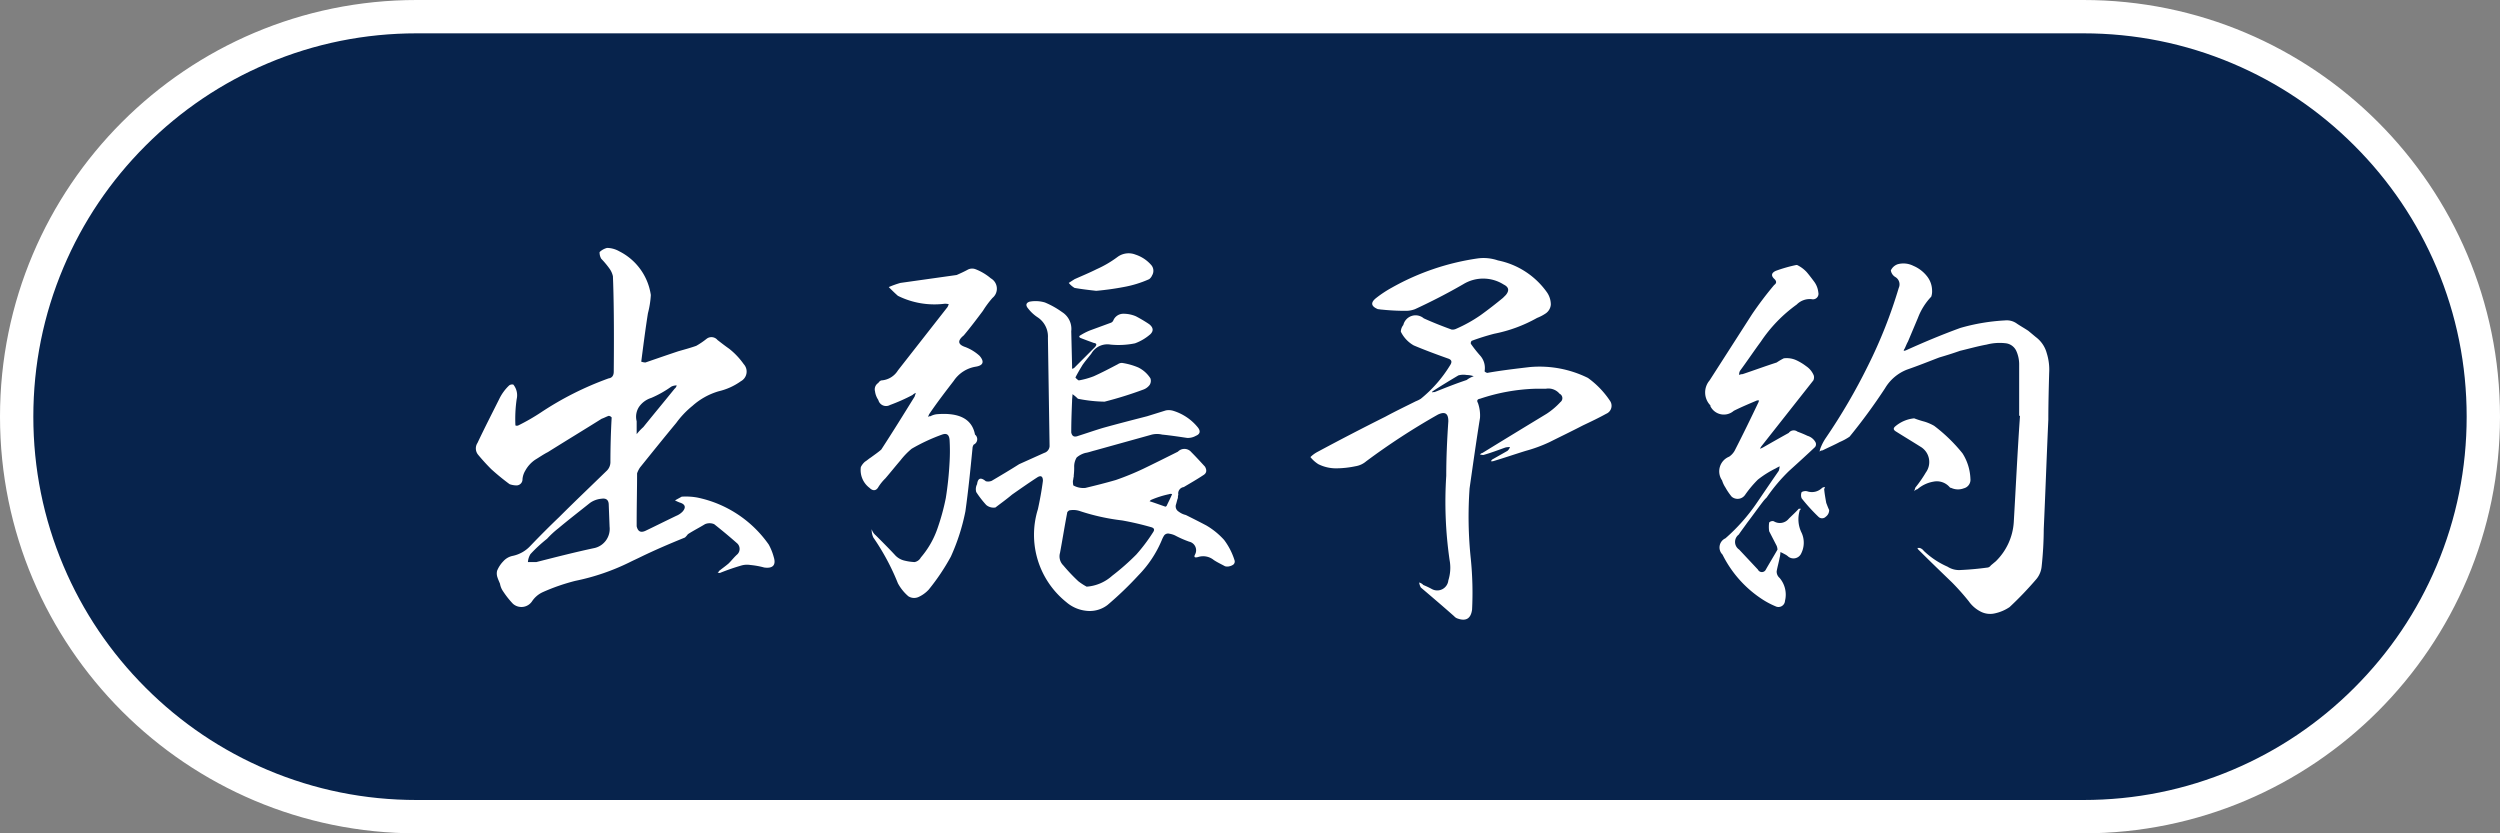
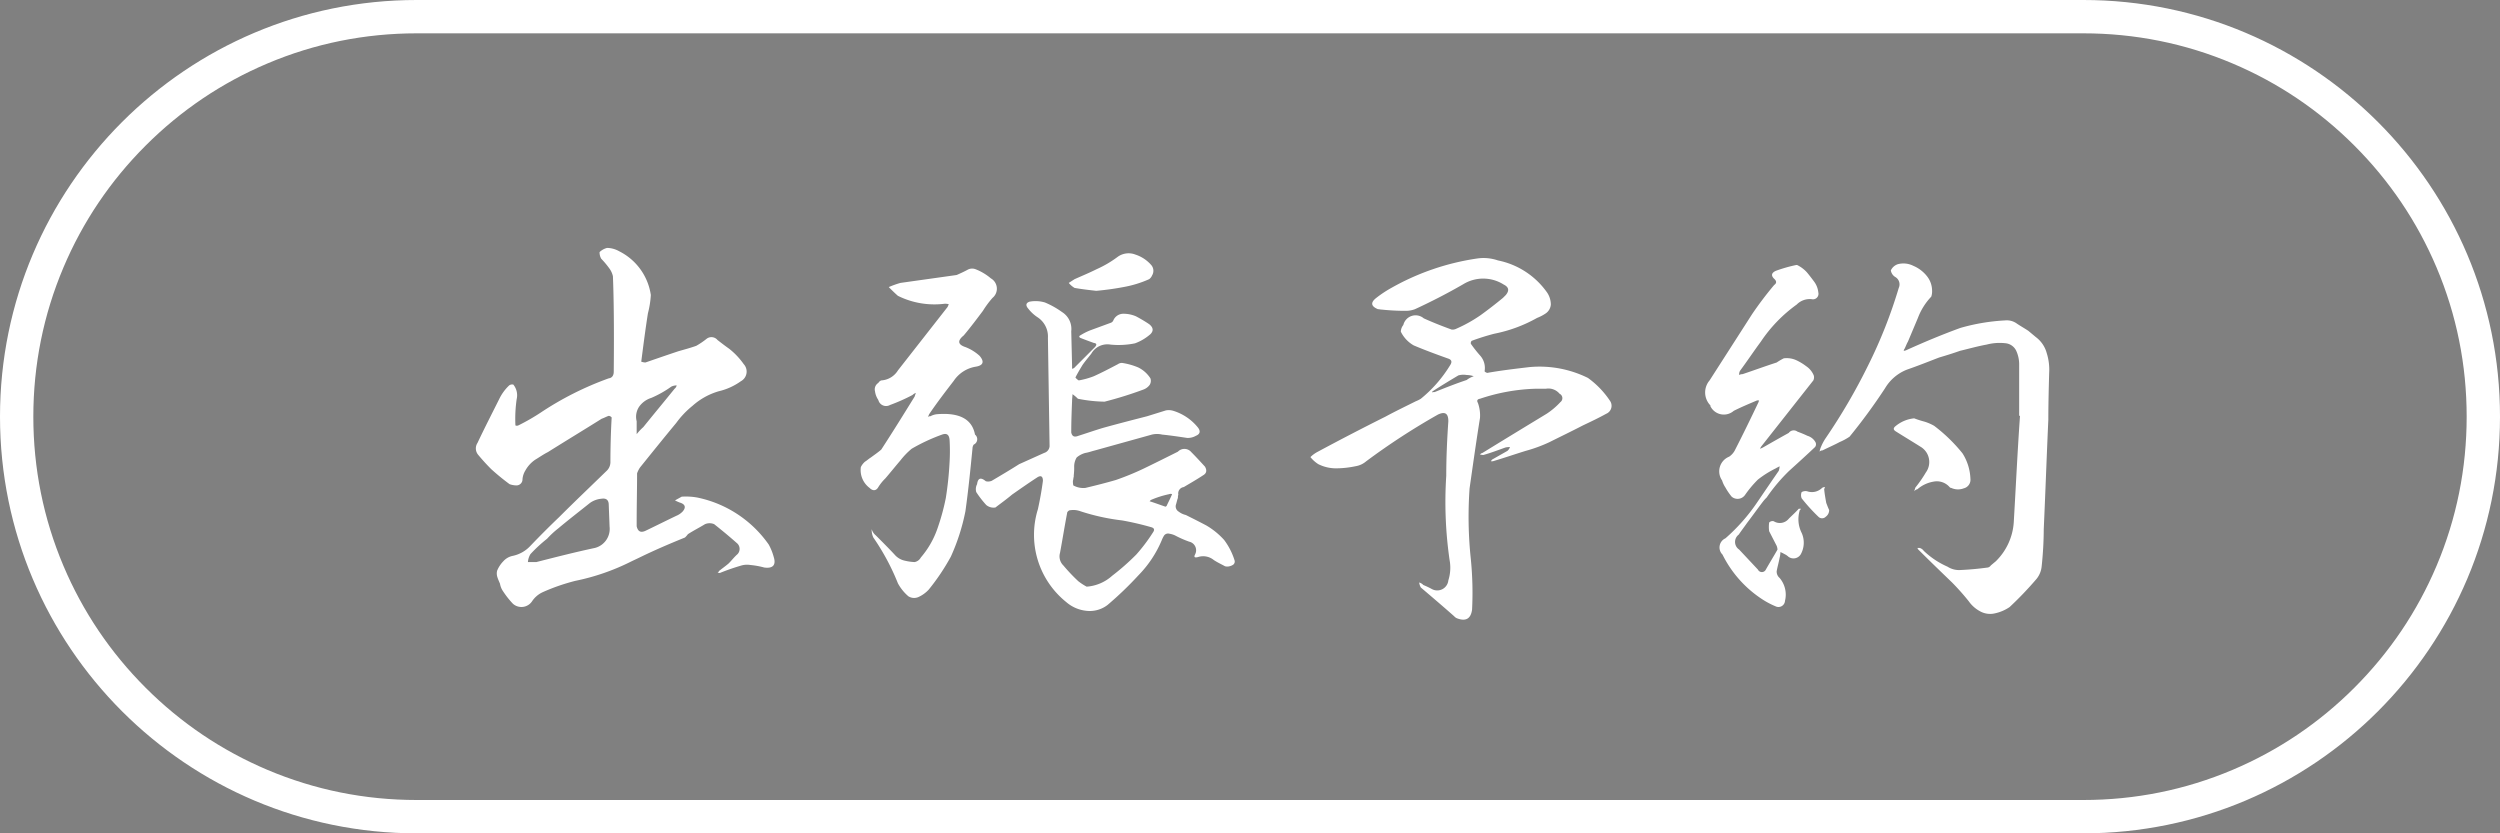
<svg xmlns="http://www.w3.org/2000/svg" width="150" height="50" viewBox="0 0 150 50">
  <rect x="0" y="0" width="150" height="50" fill="#808080" stroke="none" />
  <g id="グループ_57335" data-name="グループ 57335" transform="translate(7439 10648)">
    <g id="パス_57257" data-name="パス 57257" transform="translate(-7439 -10648)" fill="#07234c">
-       <path d="M 125 49 L 25 49 C 21.76 49 18.617 48.366 15.658 47.114 C 12.801 45.906 10.234 44.175 8.029 41.971 C 5.825 39.766 4.094 37.199 2.886 34.342 C 1.634 31.383 1 28.24 1 25 C 1 21.76 1.634 18.617 2.886 15.658 C 4.094 12.801 5.825 10.234 8.029 8.029 C 10.234 5.825 12.801 4.094 15.658 2.886 C 18.617 1.634 21.76 1 25 1 L 125 1 C 128.24 1 131.383 1.634 134.342 2.886 C 137.199 4.094 139.766 5.825 141.971 8.029 C 144.175 10.234 145.906 12.801 147.114 15.658 C 148.366 18.617 149 21.76 149 25 C 149 28.24 148.366 31.383 147.114 34.342 C 145.906 37.199 144.175 39.766 141.971 41.971 C 139.766 44.175 137.199 45.906 134.342 47.114 C 131.383 48.366 128.24 49 125 49 Z" stroke="none" />
      <path d="M 25 2 C 21.894 2 18.882 2.608 16.048 3.807 C 13.309 4.965 10.849 6.624 8.737 8.737 C 6.624 10.849 4.965 13.309 3.807 16.048 C 2.608 18.882 2 21.894 2 25 C 2 28.106 2.608 31.118 3.807 33.952 C 4.965 36.691 6.624 39.151 8.737 41.263 C 10.849 43.376 13.309 45.035 16.048 46.193 C 18.882 47.392 21.894 48 25 48 L 125 48 C 128.106 48 131.118 47.392 133.952 46.193 C 136.691 45.035 139.151 43.376 141.263 41.263 C 143.376 39.151 145.035 36.691 146.193 33.952 C 147.392 31.118 148 28.106 148 25 C 148 21.894 147.392 18.882 146.193 16.048 C 145.035 13.309 143.376 10.849 141.263 8.737 C 139.151 6.624 136.691 4.965 133.952 3.807 C 131.118 2.608 128.106 2 125 2 L 25 2 M 25 0 L 125 0 C 138.807 0 150 11.193 150 25 C 150 38.807 138.807 50 125 50 L 25 50 C 11.193 50 0 38.807 0 25 C 0 11.193 11.193 0 25 0 Z" stroke="none" fill="#fff" />
    </g>
    <path id="パス_57205" data-name="パス 57205" d="M11.775-18.425c.05,1.175.075,3.075.05,5.725,0,.225-.1.375-.3.4A18.867,18.867,0,0,0,7.45-10.25a12.426,12.426,0,0,1-1.35.775.214.214,0,0,1-.175,0A8.316,8.316,0,0,1,6-11.05a1.014,1.014,0,0,0-.2-.875.308.308,0,0,0-.25.05,2.8,2.8,0,0,0-.6.825c-.425.85-.875,1.725-1.3,2.625A.6.6,0,0,0,3.7-7.7c.25.3.5.575.775.85a14.173,14.173,0,0,0,1.1.9A1.27,1.27,0,0,0,6-5.875a.363.363,0,0,0,.35-.375,1.189,1.189,0,0,1,.175-.525,1.872,1.872,0,0,1,.6-.65c.25-.15.5-.325.75-.45,1.075-.675,2.15-1.325,3.225-2,.15-.05.275-.125.425-.175a.253.253,0,0,1,.175.1c-.05.875-.075,1.8-.075,2.7a.731.731,0,0,1-.2.475c-.95.925-1.925,1.85-2.875,2.8Q7.687-3.15,6.825-2.25a2.011,2.011,0,0,1-1.05.6,1.025,1.025,0,0,0-.575.325,1.76,1.76,0,0,0-.375.575.714.714,0,0,0,.025.4c.05.15.1.25.15.375A1.138,1.138,0,0,0,5.2.5a5.227,5.227,0,0,0,.575.725.767.767,0,0,0,1.15-.15,1.54,1.54,0,0,1,.65-.55A11.944,11.944,0,0,1,9.525-.15,13.38,13.38,0,0,0,12.8-1.275c.2-.1.425-.2.625-.3C14.3-2,15.175-2.375,16.1-2.75a1.429,1.429,0,0,0,.175-.2c.35-.225.7-.4,1.025-.6a.7.7,0,0,1,.55,0q.713.563,1.35,1.125a.455.455,0,0,1,.05.675c-.2.175-.35.375-.525.55-.2.175-.425.325-.6.475,0,.05-.025.075-.075.1h.15a13.359,13.359,0,0,1,1.3-.45,1.243,1.243,0,0,1,.525-.025,4.773,4.773,0,0,1,.825.15c.525.075.725-.15.575-.625a3.356,3.356,0,0,0-.3-.75,6.945,6.945,0,0,0-4.3-2.825A3.9,3.9,0,0,0,15.9-5.2c-.125.075-.275.15-.4.225a2.933,2.933,0,0,0,.275.125c.35.1.4.3.175.55a1.092,1.092,0,0,1-.375.25c-.625.3-1.225.6-1.85.9-.275.125-.45.05-.525-.275v-.25c0-1,.025-1.95.025-2.925a1.527,1.527,0,0,1,.175-.35c.725-.9,1.45-1.8,2.175-2.675a5.4,5.4,0,0,1,.975-1.025,4.065,4.065,0,0,1,1.575-.875,3.74,3.74,0,0,0,1.325-.6.658.658,0,0,0,.175-1.025,4.375,4.375,0,0,0-.875-.925c-.25-.175-.475-.35-.7-.525a.473.473,0,0,0-.65-.075,4.61,4.61,0,0,1-.625.425c-.35.125-.725.225-1.075.325-.675.225-1.325.45-1.975.675a.888.888,0,0,1-.25-.05c.125-.975.25-1.95.4-2.9a5.6,5.6,0,0,0,.175-1.1,3.5,3.5,0,0,0-1.9-2.625,1.507,1.507,0,0,0-.725-.2,1,1,0,0,0-.45.25.734.734,0,0,0,.1.4,5.3,5.3,0,0,1,.5.6A1.235,1.235,0,0,1,11.775-18.425ZM11.575-3.4A1.18,1.18,0,0,1,10.7-2.125c-1.175.25-2.35.55-3.525.85h-.5a1.061,1.061,0,0,1,.15-.475,8.6,8.6,0,0,1,1-.925A5.4,5.4,0,0,1,8.5-3.3c.625-.525,1.275-1.025,1.9-1.525a1.4,1.4,0,0,1,.675-.25q.45-.075.45.375ZM13.2-9.725a1.079,1.079,0,0,1,.15-.875,1.407,1.407,0,0,1,.725-.525,6.373,6.373,0,0,0,1.2-.675.692.692,0,0,1,.325-.075.344.344,0,0,1-.125.2c-.625.775-1.25,1.525-1.875,2.3a3.22,3.22,0,0,0-.4.425Zm24.675-5,.1,6.5a.453.453,0,0,1-.325.4l-1.5.675c-.55.35-1.1.675-1.65,1a.563.563,0,0,1-.35.025c-.3-.25-.475-.2-.525.175a.635.635,0,0,0-.05.475,5.849,5.849,0,0,0,.6.775.688.688,0,0,0,.55.15c.325-.25.675-.5,1-.775.5-.35,1-.7,1.5-1.025.225-.15.35-.075.35.2-.075.575-.175,1.125-.3,1.7a5.174,5.174,0,0,0,1.7,5.575A2.174,2.174,0,0,0,40.2,1.65a1.748,1.748,0,0,0,1.25-.35A20.683,20.683,0,0,0,43.3-.475a6.717,6.717,0,0,0,1.4-2.1,1.68,1.68,0,0,1,.15-.3.3.3,0,0,1,.325-.1,1.238,1.238,0,0,1,.325.1,6.3,6.3,0,0,0,.85.375.529.529,0,0,1,.35.775c-.075.15-.025.2.175.15a1.008,1.008,0,0,1,.95.175c.225.15.45.25.675.375a.511.511,0,0,0,.275,0,.618.618,0,0,0,.225-.1.24.24,0,0,0,.075-.25A4.049,4.049,0,0,0,48.45-2.6a4.465,4.465,0,0,0-1.075-.875C46.95-3.7,46.55-3.9,46.15-4.1a1.094,1.094,0,0,1-.425-.2.369.369,0,0,1-.175-.4c.05-.15.075-.3.125-.425a.551.551,0,0,1,.025-.2.381.381,0,0,1,.325-.45c.375-.225.775-.45,1.15-.7.225-.125.25-.3.125-.525-.275-.3-.55-.6-.825-.875a.538.538,0,0,0-.8-.025c-.7.35-1.4.7-2.075,1.025a16.256,16.256,0,0,1-1.65.675c-.6.175-1.2.325-1.825.475a1.231,1.231,0,0,1-.725-.15,1.025,1.025,0,0,1-.025-.275c.025-.075.025-.175.05-.25v-.075a3.871,3.871,0,0,0,.025-.55,1.05,1.05,0,0,1,.15-.525,1.323,1.323,0,0,1,.525-.275c.175-.025.375-.1.575-.15L44.025-8.9a1.323,1.323,0,0,1,.7-.025c.5.05,1,.125,1.5.2a.961.961,0,0,0,.525-.125c.25-.1.3-.275.125-.5a3.057,3.057,0,0,0-1.475-1,.918.918,0,0,0-.45-.025l-1.125.35c-.875.225-1.75.45-2.65.7-.5.15-1,.325-1.475.475-.25.1-.375.025-.425-.2,0-.65.025-1.3.05-1.9,0-.15.025-.275.025-.4a2.657,2.657,0,0,1,.275.225l.05.05a8.705,8.705,0,0,0,1.6.175,22.875,22.875,0,0,0,2.325-.725.817.817,0,0,0,.375-.275.45.45,0,0,0,.05-.4,1.823,1.823,0,0,0-.725-.65,4,4,0,0,0-.975-.275.422.422,0,0,0-.25.075c-.475.25-.95.5-1.45.725a4.732,4.732,0,0,1-.9.25.674.674,0,0,1-.2-.175c.125-.25.275-.5.425-.75.175-.25.35-.45.525-.675a1.108,1.108,0,0,1,1.15-.55A4.881,4.881,0,0,0,43.1-14.4a2.927,2.927,0,0,0,.925-.55q.3-.3-.075-.6a8.428,8.428,0,0,0-.8-.475,1.913,1.913,0,0,0-.75-.15.65.65,0,0,0-.6.4.264.264,0,0,1-.175.15l-1.225.45a3.735,3.735,0,0,0-.625.325.047.047,0,0,0,0,.075c0,.025,0,.025.05.05.25.1.525.2.8.3.175.025.2.1.075.25l-1.2,1.2a.253.253,0,0,1-.175.1v-.175l-.05-2.075a1.193,1.193,0,0,0-.55-1.15A5.14,5.14,0,0,0,37.7-16.85a1.954,1.954,0,0,0-.925-.05c-.225.075-.25.225-.075.425a2.325,2.325,0,0,0,.575.525A1.379,1.379,0,0,1,37.875-14.725ZM40.2.2a3.434,3.434,0,0,1-.5-.325,10.68,10.68,0,0,1-.9-.95.758.758,0,0,1-.2-.75c.15-.8.275-1.6.425-2.375,0-.075.05-.125.125-.175a1.23,1.23,0,0,1,.675.05,12.81,12.81,0,0,0,2.5.55,17.427,17.427,0,0,1,1.725.4c.2.05.25.15.125.325a10.225,10.225,0,0,1-1,1.325A14.287,14.287,0,0,1,41.725-.45,2.56,2.56,0,0,1,40.2.2Zm5.125-5.55c-.1.25-.225.475-.325.7-.025.025-.05.05-.075.05-.3-.1-.625-.225-.95-.325L44.05-5a5.634,5.634,0,0,1,1.1-.35A.211.211,0,0,1,45.325-5.35ZM31.975-8.6a11.431,11.431,0,0,1,0,1.325,20.365,20.365,0,0,1-.225,2.15,13.454,13.454,0,0,1-.525,1.9A5.356,5.356,0,0,1,30.25-1.55a.541.541,0,0,1-.375.275,3.165,3.165,0,0,1-.65-.1,1.1,1.1,0,0,1-.55-.35c-.375-.4-.75-.775-1.125-1.15a.768.768,0,0,1-.25-.375,1.119,1.119,0,0,0,.1.5A13.931,13.931,0,0,1,28.875,0,2.748,2.748,0,0,0,29.5.775a.643.643,0,0,0,.6.05,1.908,1.908,0,0,0,.625-.45A12.977,12.977,0,0,0,32.05-1.6a12.346,12.346,0,0,0,.875-2.725c.175-1.25.3-2.5.425-3.775a.4.4,0,0,1,.075-.225.354.354,0,0,0,.075-.6c-.175-.925-.925-1.325-2.25-1.225a1.014,1.014,0,0,0-.425.125.184.184,0,0,0-.15.05c.025-.05.05-.125.075-.175.475-.7.975-1.35,1.475-2A1.972,1.972,0,0,1,33.55-13c.45-.075.525-.3.225-.65a2.7,2.7,0,0,0-.85-.525c-.45-.15-.5-.375-.1-.7.4-.475.775-.975,1.15-1.475a5.649,5.649,0,0,1,.575-.775.715.715,0,0,0-.1-1.175,3.231,3.231,0,0,0-.925-.55.566.566,0,0,0-.45.025c-.225.125-.45.225-.675.325l-3.375.475a5.768,5.768,0,0,0-.7.25c.175.175.35.35.55.525a4.915,4.915,0,0,0,2.8.475.938.938,0,0,1,.25.025,1.219,1.219,0,0,1-.075.175l-2.975,3.8a1.26,1.26,0,0,1-1,.6.336.336,0,0,0-.175.15.453.453,0,0,0-.2.5,1.213,1.213,0,0,0,.2.525.479.479,0,0,0,.7.3,11.034,11.034,0,0,0,1.35-.6.544.544,0,0,1,.2-.125l-.075.225c-.65,1.05-1.3,2.1-2,3.175-.2.175-.425.325-.625.475-.125.075-.225.175-.35.25a1.031,1.031,0,0,0-.25.325,1.337,1.337,0,0,0,.525,1.25c.2.2.4.175.525-.05a2.8,2.8,0,0,1,.425-.525c.3-.35.6-.725.9-1.075a4.472,4.472,0,0,1,.675-.7,11.067,11.067,0,0,1,1.825-.85C31.8-9.025,31.95-8.925,31.975-8.6Zm8.8-8.95c.55-.05,1.1-.125,1.625-.225a6.555,6.555,0,0,0,1.55-.475.544.544,0,0,0,.175-.225.531.531,0,0,0-.075-.65,2.126,2.126,0,0,0-.925-.6,1.121,1.121,0,0,0-1.05.125,6.56,6.56,0,0,1-1.275.75c-.45.225-.875.4-1.325.6l-.35.225a1.316,1.316,0,0,0,.35.3C39.9-17.65,40.325-17.6,40.775-17.55ZM67.1-11.675h.65a.872.872,0,0,1,.825.3.294.294,0,0,1,.05.5,4.375,4.375,0,0,1-.825.7c-1.275.775-2.55,1.55-3.85,2.35a.23.23,0,0,0-.15.1c.05,0,.125.025.2.025.45-.125.9-.3,1.325-.45a1.026,1.026,0,0,1,.275-.025.59.59,0,0,1-.15.225l-.925.525c-.025.025-.05.075-.075.1h.125c.675-.2,1.325-.425,1.975-.625a8.785,8.785,0,0,0,1.425-.525c.65-.325,1.325-.65,2-1,.475-.225.95-.45,1.4-.7a.518.518,0,0,0,.225-.775,5.325,5.325,0,0,0-1.325-1.375,6.549,6.549,0,0,0-3.5-.65c-.85.1-1.7.2-2.55.35-.05-.025-.125-.05-.15-.1a1.113,1.113,0,0,0-.275-.95,7.531,7.531,0,0,1-.55-.7.211.211,0,0,1,.05-.175,14.008,14.008,0,0,1,1.35-.425,8.636,8.636,0,0,0,2.575-.95,2.586,2.586,0,0,0,.525-.275.711.711,0,0,0,.3-.525,1.3,1.3,0,0,0-.225-.725,4.758,4.758,0,0,0-2.95-1.925A2.668,2.668,0,0,0,63.7-19.5a14.76,14.76,0,0,0-5.175,1.75,6.945,6.945,0,0,0-.95.625c-.35.275-.325.5.1.675.075,0,.15.025.225.025a13.6,13.6,0,0,0,1.425.075,1.55,1.55,0,0,0,.575-.1c.975-.45,1.95-.95,2.9-1.5a2.293,2.293,0,0,1,2.425.025c.3.15.35.35.125.625l-.175.175c-.425.35-.875.7-1.325,1.025a8.546,8.546,0,0,1-1.475.825.5.5,0,0,1-.275.05c-.55-.2-1.125-.425-1.675-.675a.755.755,0,0,0-1.225.4.665.665,0,0,0-.15.4,1.9,1.9,0,0,0,.775.825c.65.275,1.325.525,2.025.775.25.075.3.2.15.425a7.816,7.816,0,0,1-1.75,2,1.68,1.68,0,0,1-.3.15c-.6.3-1.225.6-1.825.925Q56.1-8.988,54.075-7.9a1.872,1.872,0,0,0-.45.325,1.931,1.931,0,0,0,.475.425,2.368,2.368,0,0,0,1.1.25,5.743,5.743,0,0,0,1.125-.125,1.3,1.3,0,0,0,.65-.3,40.889,40.889,0,0,1,4.3-2.8c.425-.2.625-.075.625.4-.075,1.1-.125,2.2-.125,3.275a24.342,24.342,0,0,0,.2,5.05A2.514,2.514,0,0,1,61.9-.175a.669.669,0,0,1-.975.525A5,5,0,0,0,60.4.1a.519.519,0,0,0-.25-.15.843.843,0,0,0,.1.3c.675.575,1.35,1.15,2,1.725a.448.448,0,0,0,.175.125q.788.3.9-.525A20.3,20.3,0,0,0,63.25-1.45a24.1,24.1,0,0,1-.075-4.25c.2-1.4.4-2.825.625-4.225a2.246,2.246,0,0,0-.125-.9c-.075-.125-.05-.225.125-.25A11.47,11.47,0,0,1,67.1-11.675ZM63-12.5a1.387,1.387,0,0,1,.425.075A1.39,1.39,0,0,0,63-12.2c-.675.225-1.3.475-1.925.725-.05,0-.125,0-.15.025,0-.05.025-.075.075-.1.5-.325,1-.625,1.5-.925A1.129,1.129,0,0,1,63-12.5Zm33.15,2.45h.05c-.15,2.125-.25,4.275-.375,6.4A3.607,3.607,0,0,1,94.75-1.325l-.3.25a.289.289,0,0,1-.175.125c-.55.075-1.075.125-1.625.15a1.28,1.28,0,0,1-.8-.2,4.9,4.9,0,0,1-1.425-.95.458.458,0,0,0-.25-.175H90.05a.19.19,0,0,0,.05.1C90.775-1.35,91.45-.7,92.125-.05a14.557,14.557,0,0,1,1,1.125,1.952,1.952,0,0,0,.675.6,1.241,1.241,0,0,0,.9.125,2.509,2.509,0,0,0,.875-.375A20.786,20.786,0,0,0,97.2-.275a1.408,1.408,0,0,0,.3-.75,21.715,21.715,0,0,0,.125-2.225c.1-2.2.175-4.375.275-6.575,0-.925.025-1.875.05-2.8a3.3,3.3,0,0,0-.15-1.2,1.771,1.771,0,0,0-.65-.95l-.45-.375c-.225-.15-.45-.275-.675-.425a1.034,1.034,0,0,0-.725-.2,11.972,11.972,0,0,0-2.675.45c-1.1.4-2.175.85-3.225,1.325a.464.464,0,0,1-.175.05.191.191,0,0,1,.05-.125c.075-.15.125-.3.2-.425l.6-1.425a3.788,3.788,0,0,1,.8-1.275.972.972,0,0,0,.05-.375,1.4,1.4,0,0,0-.325-.875,2.05,2.05,0,0,0-.8-.6,1.317,1.317,0,0,0-.925-.1.708.708,0,0,0-.425.375.567.567,0,0,0,.275.4.509.509,0,0,1,.2.65,28.862,28.862,0,0,1-1.85,4.675A35.509,35.509,0,0,1,84.55-8.725a2.97,2.97,0,0,0-.325.625,1.134,1.134,0,0,0-.05.2.227.227,0,0,1,.175-.075c.35-.175.7-.325,1.025-.5a3.393,3.393,0,0,0,.6-.325A34.494,34.494,0,0,0,88.1-11.7a2.652,2.652,0,0,1,1.325-1.125c.65-.225,1.275-.475,1.925-.725.425-.125.825-.25,1.25-.4.525-.125,1.05-.275,1.6-.375a3.082,3.082,0,0,1,1.175-.075.8.8,0,0,1,.6.45,1.957,1.957,0,0,1,.175.775ZM84.1-17.45a1.31,1.31,0,0,0-.25-.65c-.15-.2-.3-.4-.45-.575a1.91,1.91,0,0,0-.575-.425h-.05a8.761,8.761,0,0,0-1.225.35c-.275.125-.3.3-.075.5.125.125.125.25-.025.35a21.46,21.46,0,0,0-1.325,1.75l-2.55,3.975a1.114,1.114,0,0,0,.05,1.5v.05a.9.9,0,0,0,1.4.275c.45-.225.925-.425,1.4-.625h.125a.092.092,0,0,0-.025.075c-.475,1-.95,1.975-1.45,2.95a1.067,1.067,0,0,1-.325.35.949.949,0,0,0-.425,1.425,1.632,1.632,0,0,0,.2.425,3.579,3.579,0,0,0,.375.55.545.545,0,0,0,.8-.1,6.613,6.613,0,0,1,.775-.925A5.978,5.978,0,0,1,81.55-6.9c.075-.05.15-.075.225-.125a.9.9,0,0,1-.05.275c-.45.65-.875,1.275-1.3,1.9a11.156,11.156,0,0,1-1.9,2.15.6.6,0,0,0-.175.975A6.812,6.812,0,0,0,80.725.95a4.905,4.905,0,0,0,.8.425A.393.393,0,0,0,82.1,1.05a1.547,1.547,0,0,0-.325-1.375.5.5,0,0,1-.175-.4c.05-.275.125-.525.175-.8a1.475,1.475,0,0,0,.05-.35c.125.05.25.125.35.175.025.025.075.05.125.1a.509.509,0,0,0,.75-.15,1.433,1.433,0,0,0,.05-1.275,1.818,1.818,0,0,1-.1-1.4c.05,0,.05,0,.05-.05h-.125c-.175.2-.4.4-.6.6a.689.689,0,0,1-.9.15.282.282,0,0,0-.275.075,1.847,1.847,0,0,0,0,.525l.45.875a.73.73,0,0,1,.05.225c-.225.4-.475.8-.7,1.2a.263.263,0,0,1-.475,0l-1.125-1.2a.55.55,0,0,1-.025-.9c.15-.225.325-.45.5-.7.325-.425.625-.85.95-1.275A2.254,2.254,0,0,1,81-5.15a10.393,10.393,0,0,1,1.35-1.6c.525-.475,1.05-.95,1.55-1.425a.266.266,0,0,0,.025-.3.811.811,0,0,0-.475-.375,6.106,6.106,0,0,0-.6-.25.368.368,0,0,0-.525.075c-.5.275-1.025.575-1.55.875a1.219,1.219,0,0,1-.175.075.877.877,0,0,1,.125-.2l3.075-3.9a.418.418,0,0,0,.025-.3,1.222,1.222,0,0,0-.45-.55,3.188,3.188,0,0,0-.625-.375,1.389,1.389,0,0,0-.725-.1,3.764,3.764,0,0,0-.425.25c-.7.225-1.375.475-2.05.7a.387.387,0,0,0-.2.05.451.451,0,0,1,.05-.25c.425-.575.825-1.175,1.25-1.75a8.66,8.66,0,0,1,2.15-2.225,1.1,1.1,0,0,1,.9-.325A.331.331,0,0,0,84.1-17.45ZM89.85-9.9a2.065,2.065,0,0,0-1.125.475c-.15.125-.125.225.05.325.475.3.975.6,1.45.9a1.065,1.065,0,0,1,.325,1.55,7.244,7.244,0,0,1-.625.9l-.075.225a.394.394,0,0,1,.2-.125A1.972,1.972,0,0,1,91-6.1a1.015,1.015,0,0,1,.975.325.13.13,0,0,0,.1.05.967.967,0,0,0,.75.025.528.528,0,0,0,.4-.575A3.039,3.039,0,0,0,92.75-7.8a9.645,9.645,0,0,0-1.7-1.65,2.865,2.865,0,0,0-.575-.25A6.033,6.033,0,0,1,89.85-9.9Zm-5.1,5.5c-.075-.15-.125-.3-.175-.425-.05-.275-.1-.55-.125-.825l.05-.125a.291.291,0,0,0-.175.05.87.87,0,0,1-.9.2.477.477,0,0,0-.325.05.488.488,0,0,0,0,.375,10.944,10.944,0,0,0,1.025,1.125A.31.31,0,0,0,84.55-4,.486.486,0,0,0,84.75-4.4Z" transform="translate(-7414 -10613)" fill="#fff" />
  </g>
</svg>